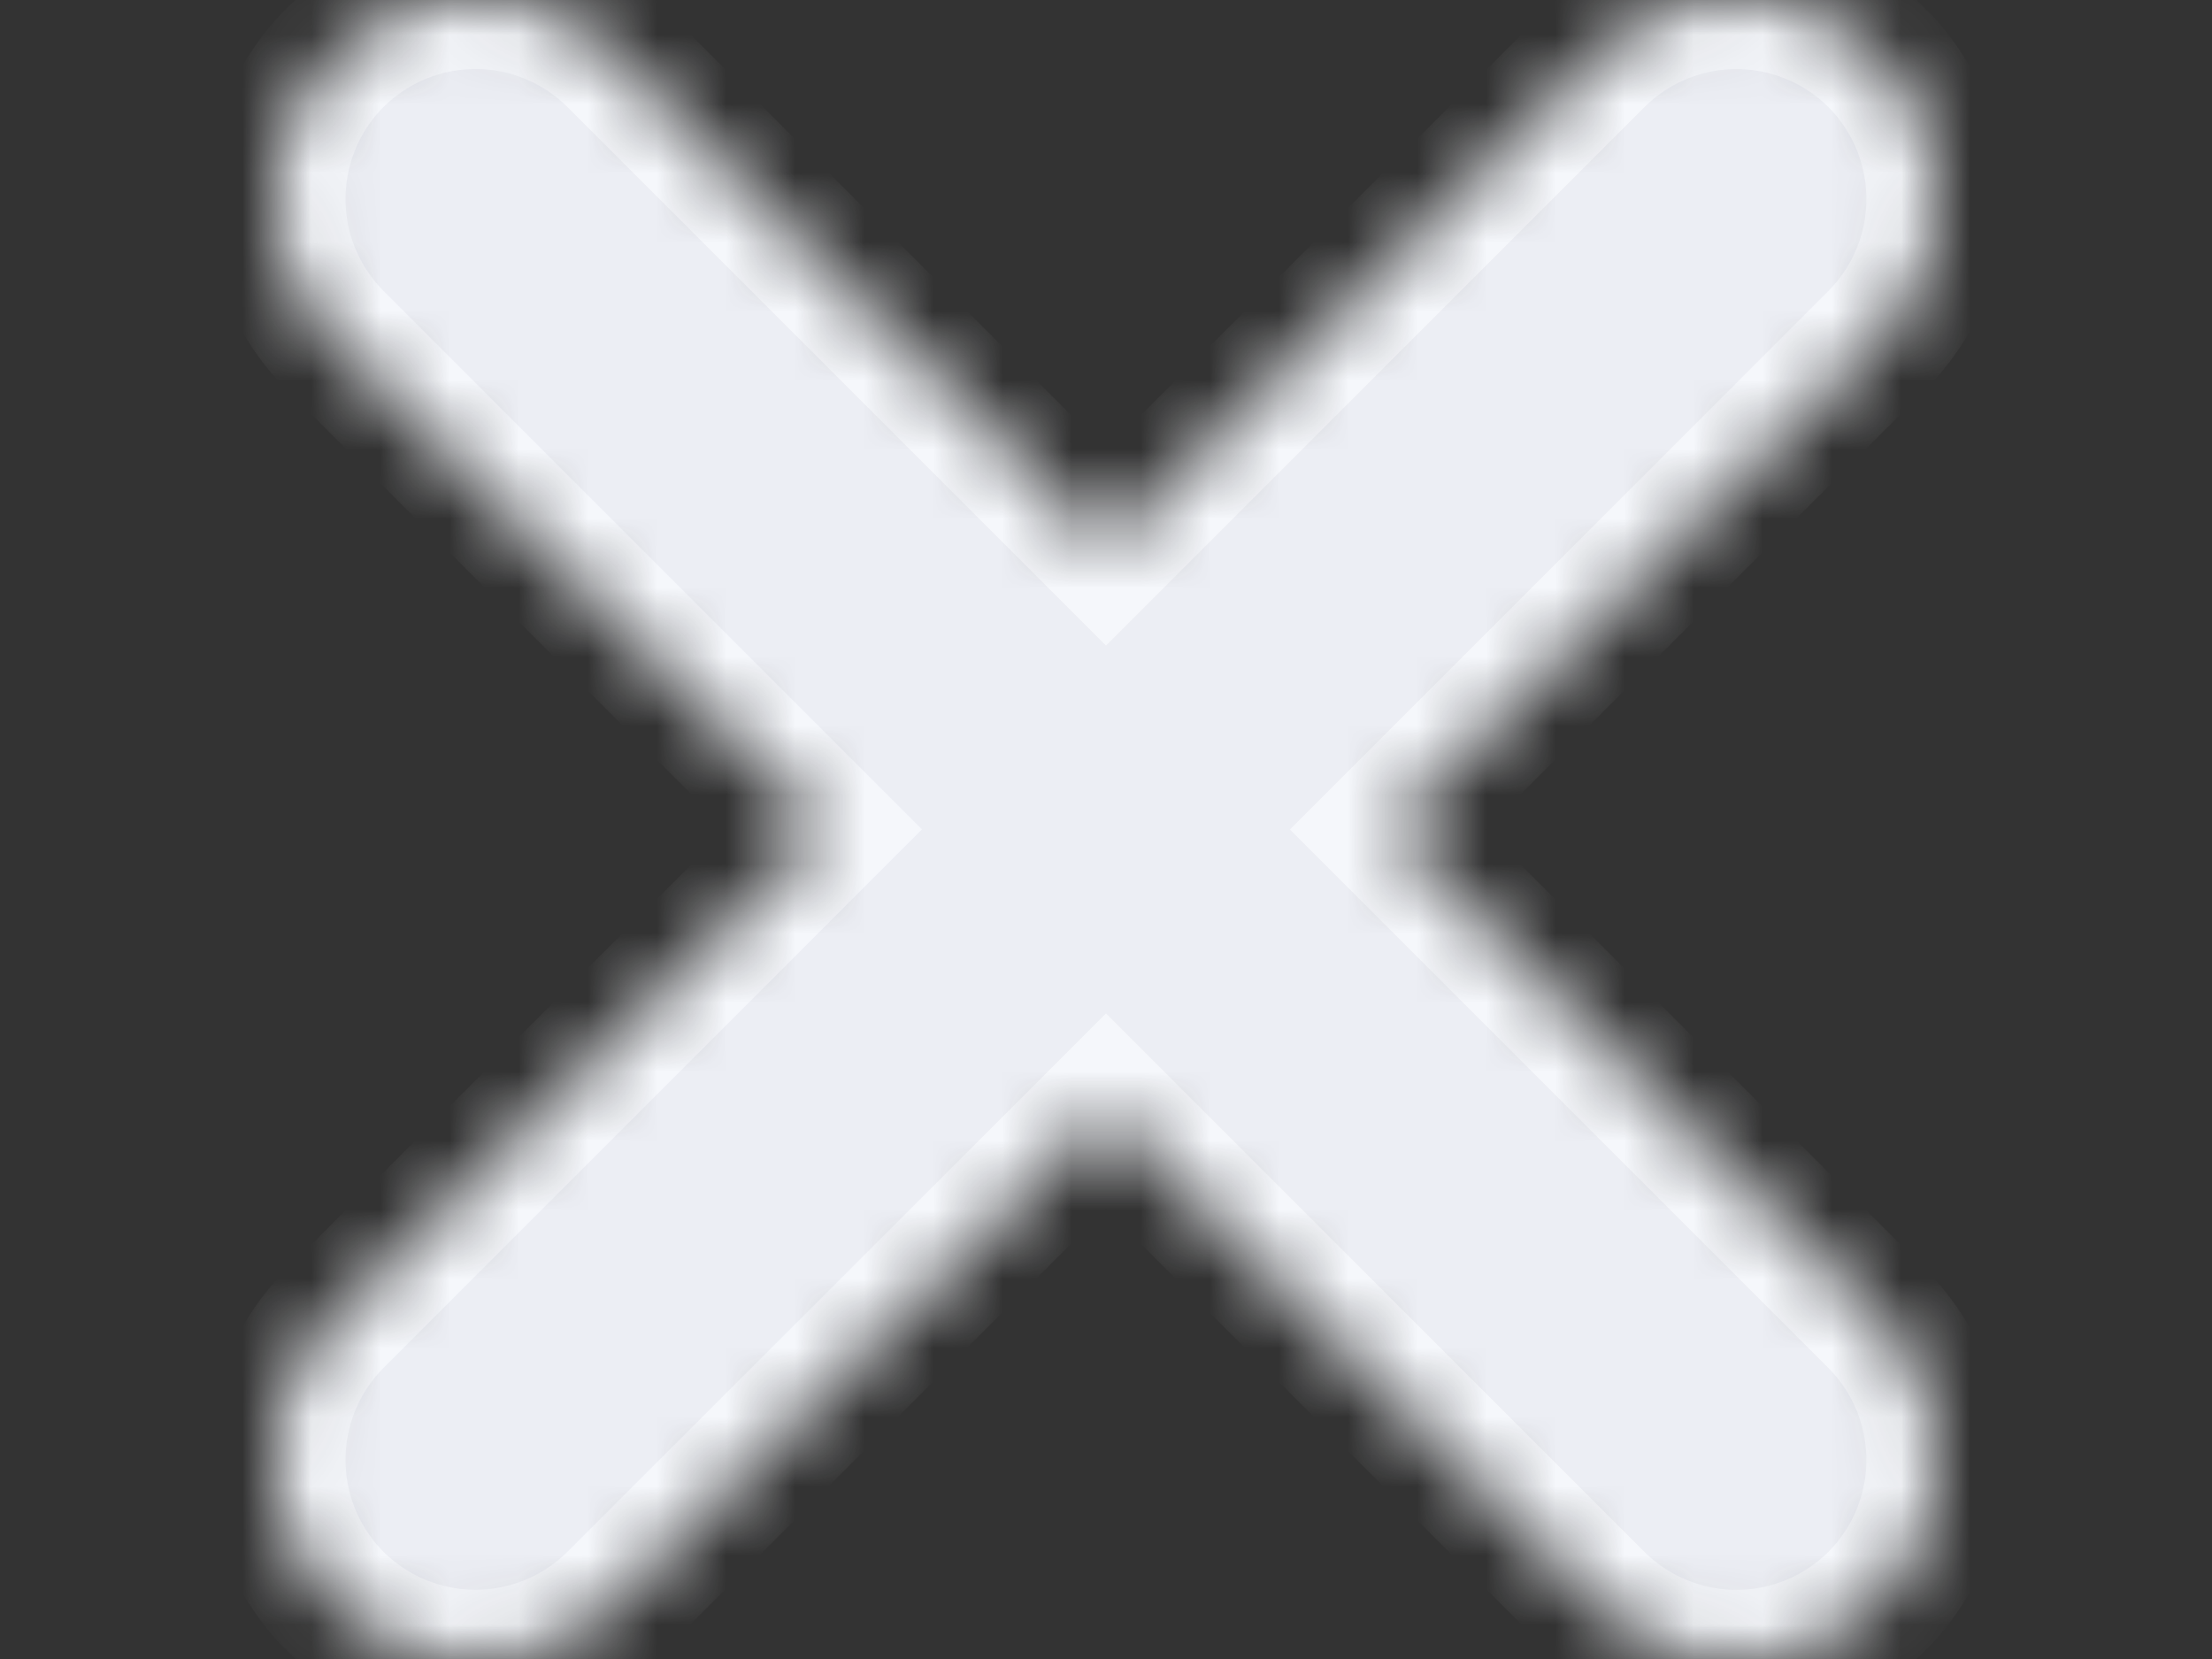
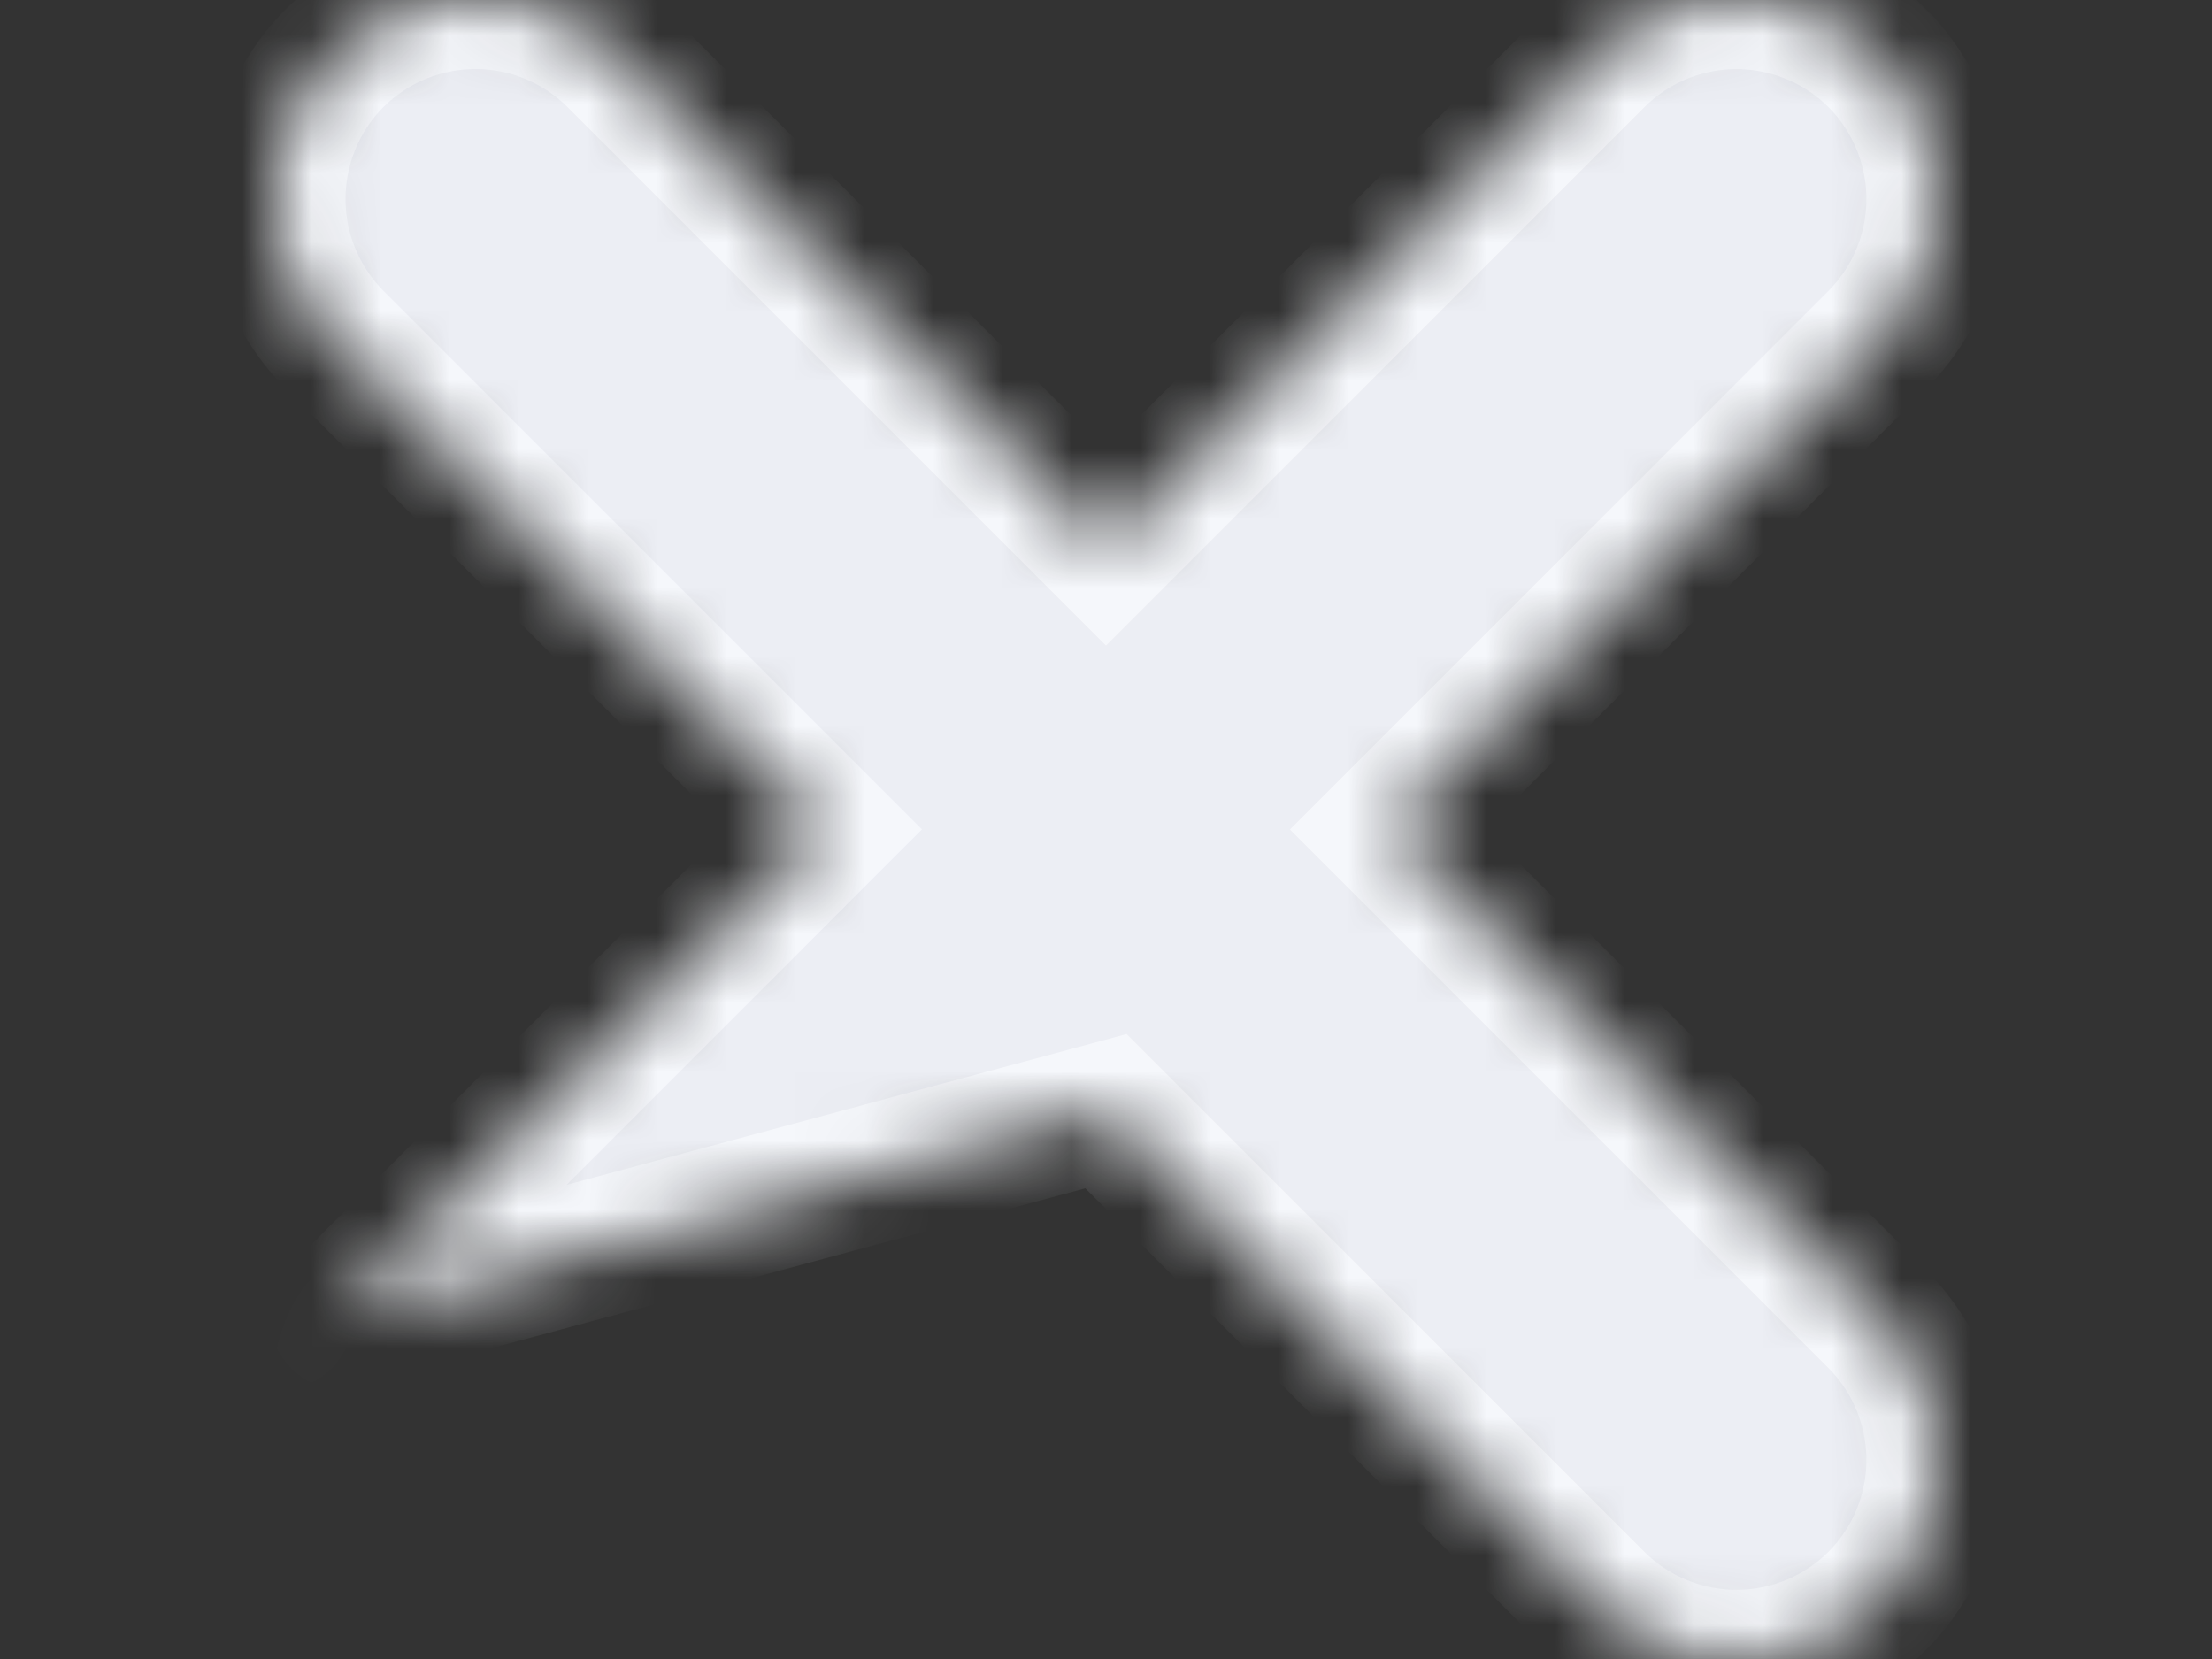
<svg xmlns="http://www.w3.org/2000/svg" xmlns:xlink="http://www.w3.org/1999/xlink" width="32" height="24" viewBox="14 19 32 24">
  <rect x="14" y="19" width="32" height="24" fill="#333333" stroke="none" />
  <defs>
-     <path d="M12 7.925L4.92.845A2.886 2.886 0 0 0 .841.841a2.885 2.885 0 0 0 .003 4.077l7.08 7.08-7.08 7.081a2.885 2.885 0 0 0-.003 4.077 2.886 2.886 0 0 0 4.077-.002L12 16.075l7.08 7.08a2.886 2.886 0 0 0 4.078.002 2.885 2.885 0 0 0-.003-4.077L16.075 12l7.08-7.081a2.885 2.885 0 0 0 .003-4.077 2.886 2.886 0 0 0-4.077.002L12 7.925z" id="a" />
+     <path d="M12 7.925L4.92.845A2.886 2.886 0 0 0 .841.841a2.885 2.885 0 0 0 .003 4.077l7.08 7.08-7.08 7.081L12 16.075l7.08 7.08a2.886 2.886 0 0 0 4.078.002 2.885 2.885 0 0 0-.003-4.077L16.075 12l7.08-7.081a2.885 2.885 0 0 0 .003-4.077 2.886 2.886 0 0 0-4.077.002L12 7.925z" id="a" />
    <mask id="b" x="0" y="0" width="24" height="23.999" fill="#fff">
      <use xlink:href="#a" />
    </mask>
  </defs>
  <use stroke="#F5F7FB" mask="url(#b)" stroke-width="2" fill="#ECEEF4" xlink:href="#a" fill-rule="evenodd" transform="translate(18 19)" />
</svg>